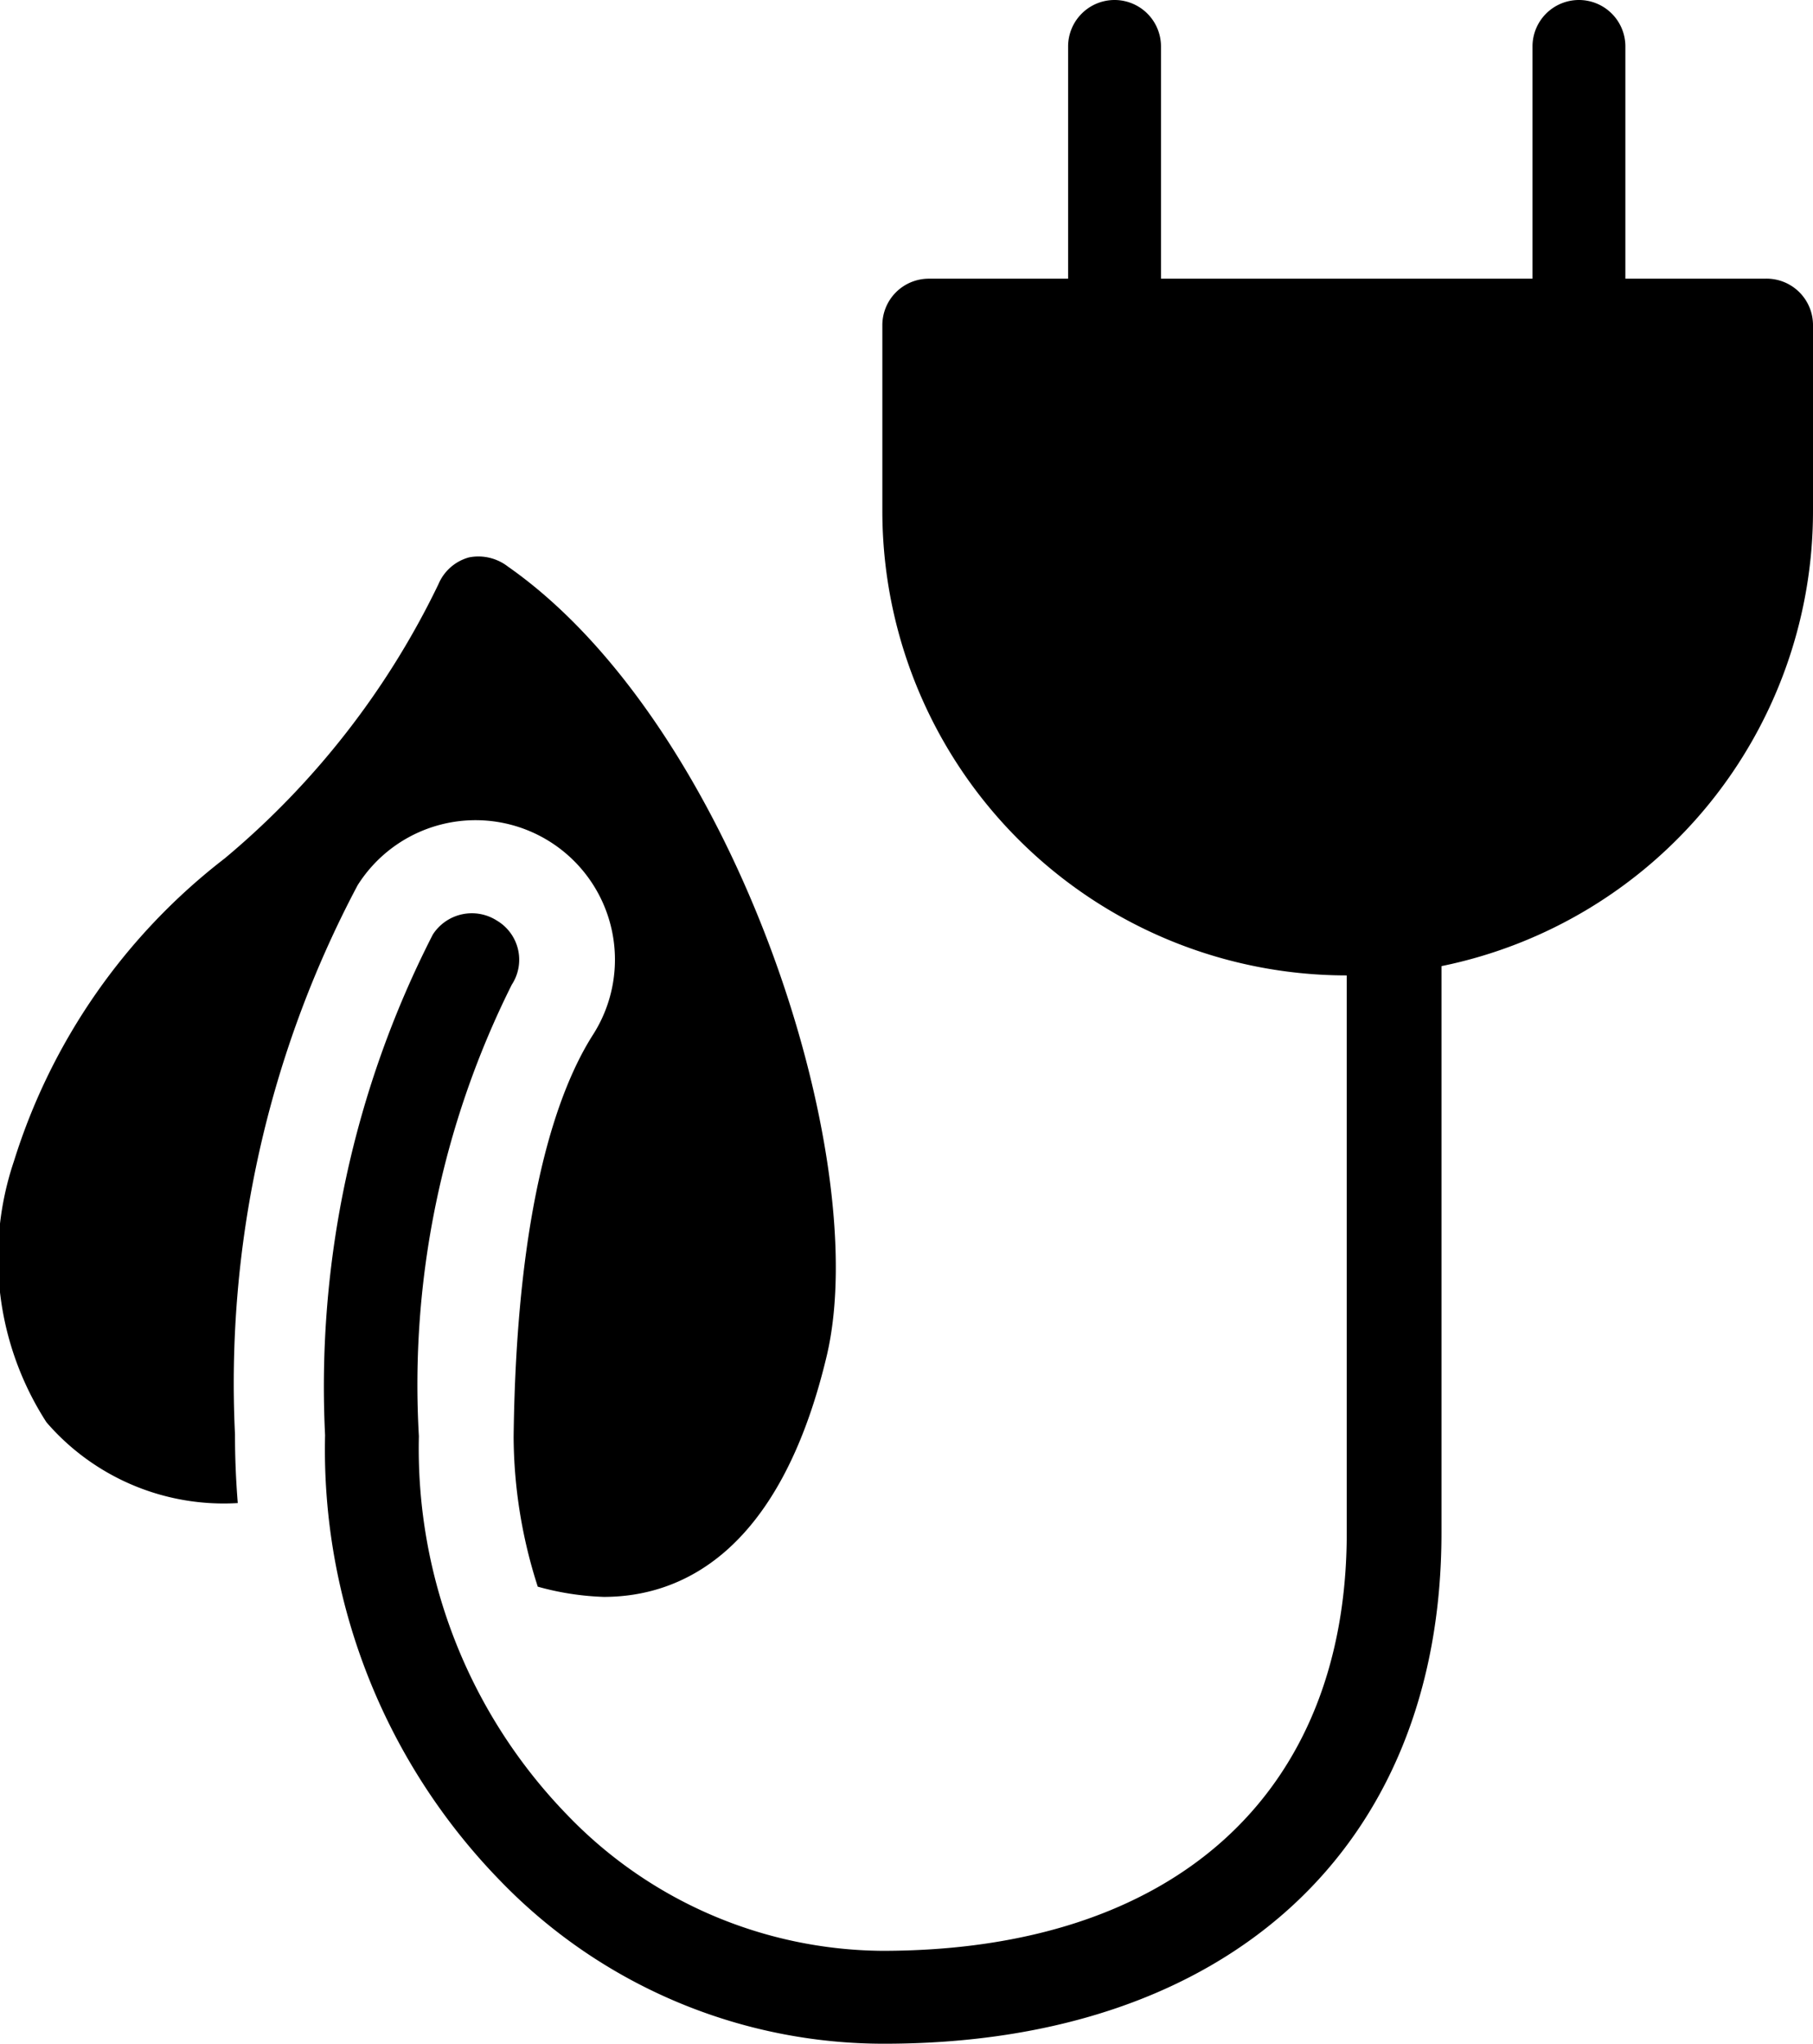
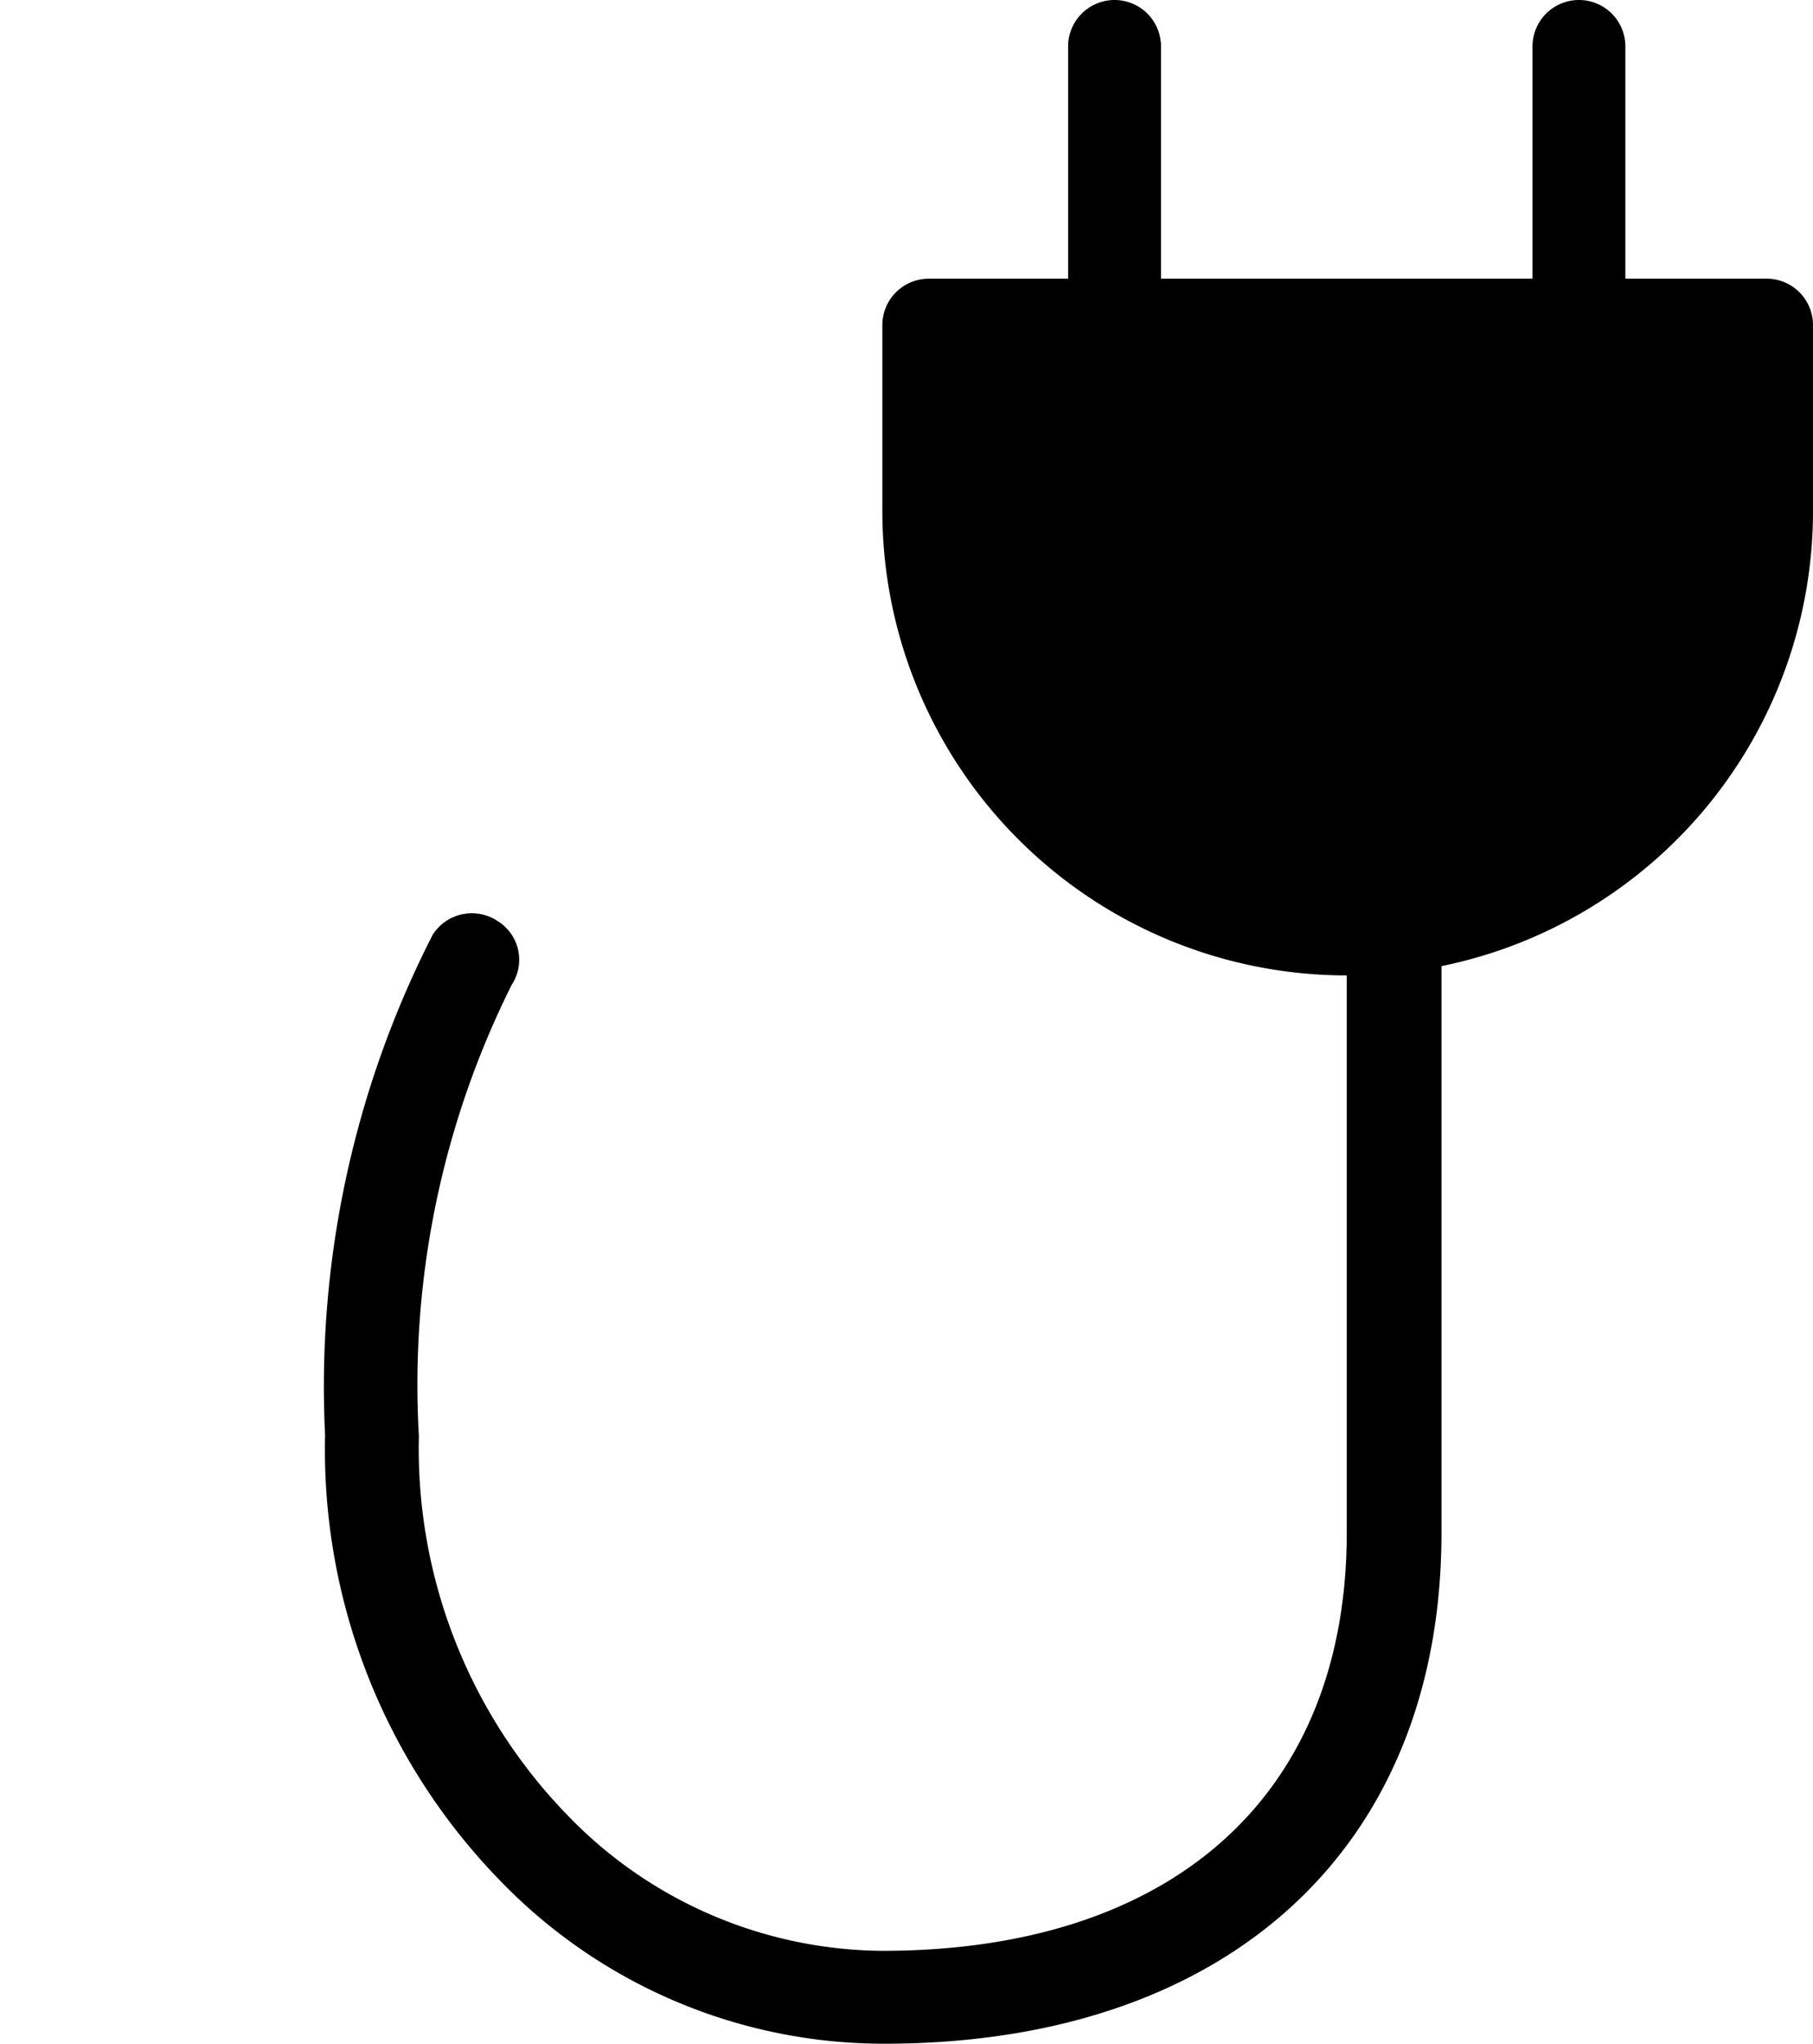
<svg xmlns="http://www.w3.org/2000/svg" viewBox="0 0 19.52 22">
  <g id="Ebene_2" data-name="Ebene 2">
    <g id="New_Icons" data-name="New Icons">
-       <path d="M2.53,15.44A11.44,11.44,0,0,1,3.85,9.53a1.5,1.5,0,0,1,2.54,1.6c-.38.59-.83,1.83-.86,4.34a5.32,5.32,0,0,0,.26,1.61,3,3,0,0,0,.71.11c.81,0,1.89-.45,2.4-2.59s-1-6.8-3.43-8.5A.52.52,0,0,0,5.05,6a.5.5,0,0,0-.33.29,8.85,8.85,0,0,1-2.3,2.95A6.59,6.59,0,0,0,.15,12.5,3.26,3.26,0,0,0,.5,15.31a2.52,2.52,0,0,0,2.06.87C2.54,15.93,2.53,15.69,2.53,15.44Z" />
      <path d="M19,3h-1.5V.5A.5.5,0,0,0,17,0a.5.5,0,0,0-.5.5V3h-4V.5A.5.5,0,0,0,12,0a.5.5,0,0,0-.5.5V3H10a.5.5,0,0,0-.5.5v2a5,5,0,0,0,5,5v6c0,2.82-1.87,4.5-5,4.5a4.75,4.75,0,0,1-3.39-1.46,5.66,5.66,0,0,1-1.6-4.08,9.63,9.63,0,0,1,1-4.86.49.49,0,0,0-.16-.69.5.5,0,0,0-.69.15,10.68,10.68,0,0,0-1.16,5.39,6.65,6.65,0,0,0,1.89,4.8A5.74,5.74,0,0,0,9.52,22c3.7,0,6-2.11,6-5.5V10.4a5,5,0,0,0,4-4.9v-2A.5.5,0,0,0,19,3Z" />
    </g>
  </g>
</svg>